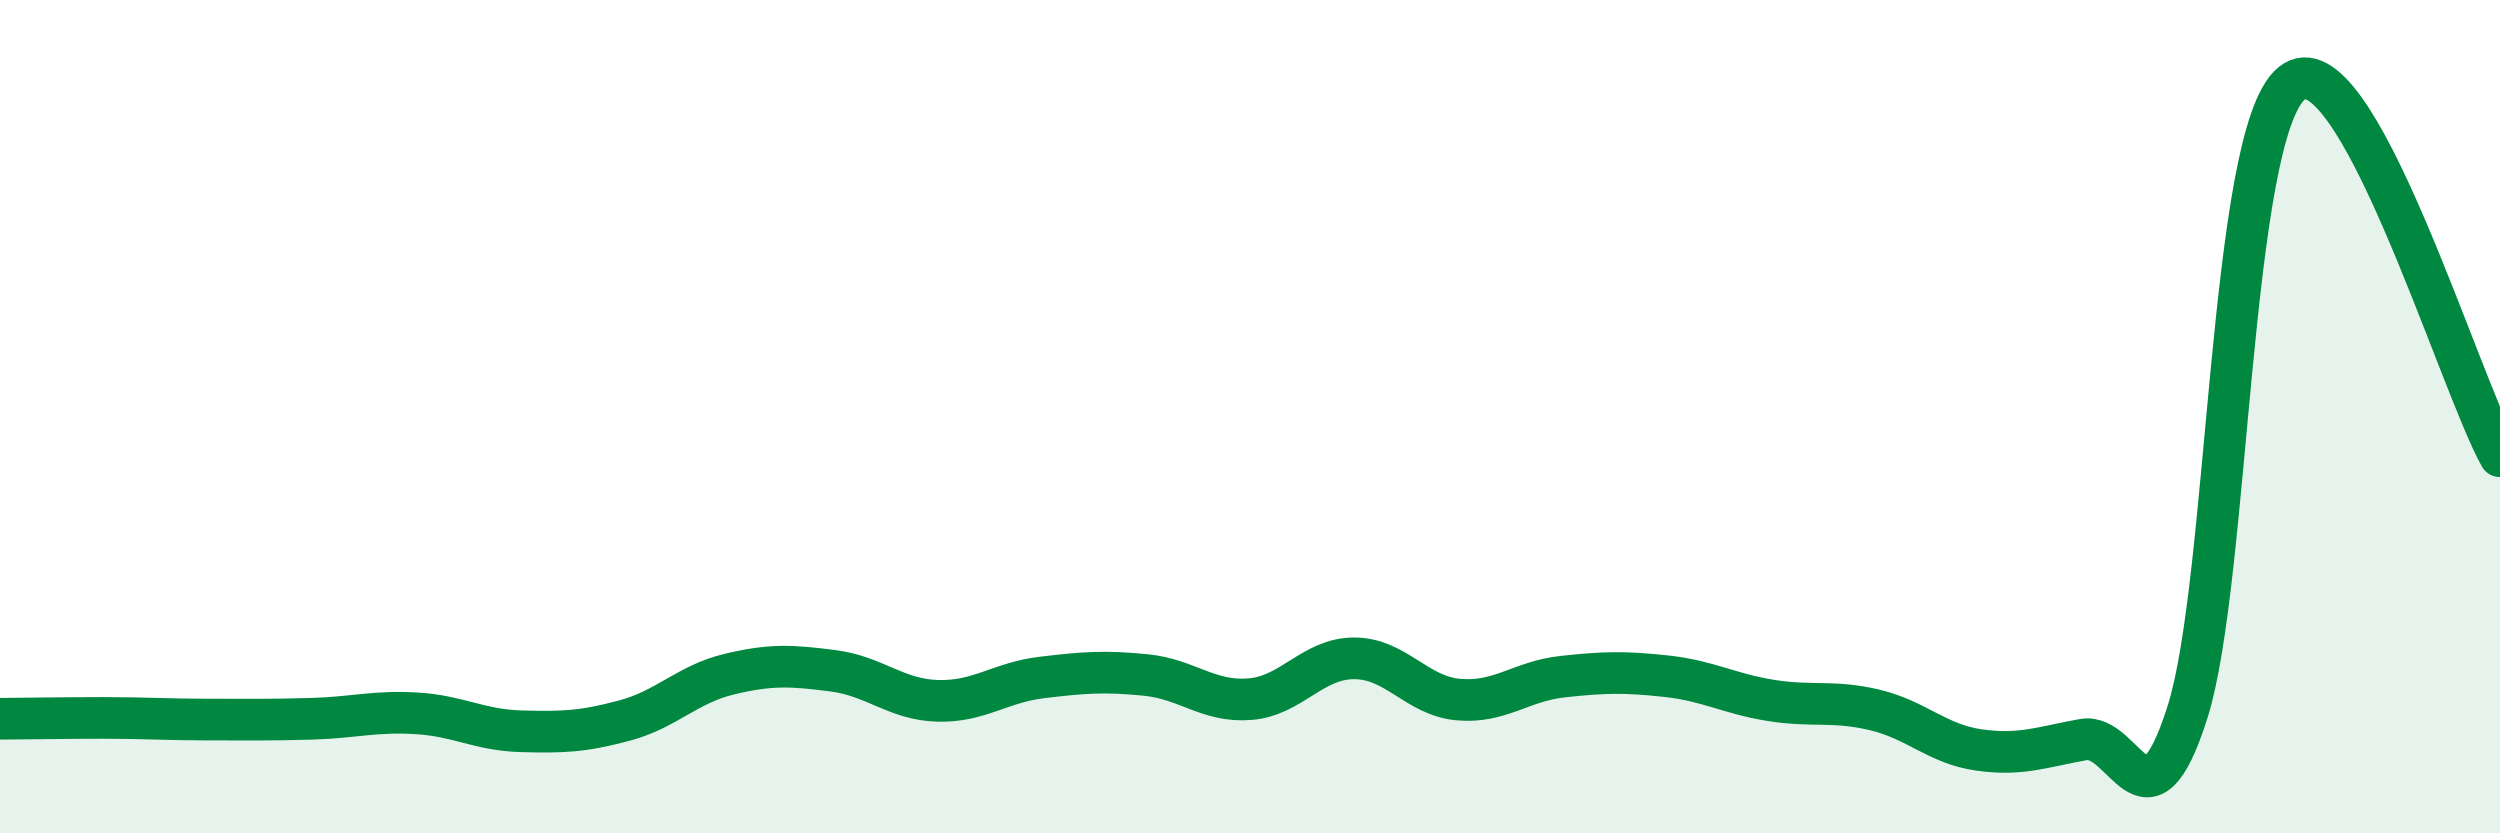
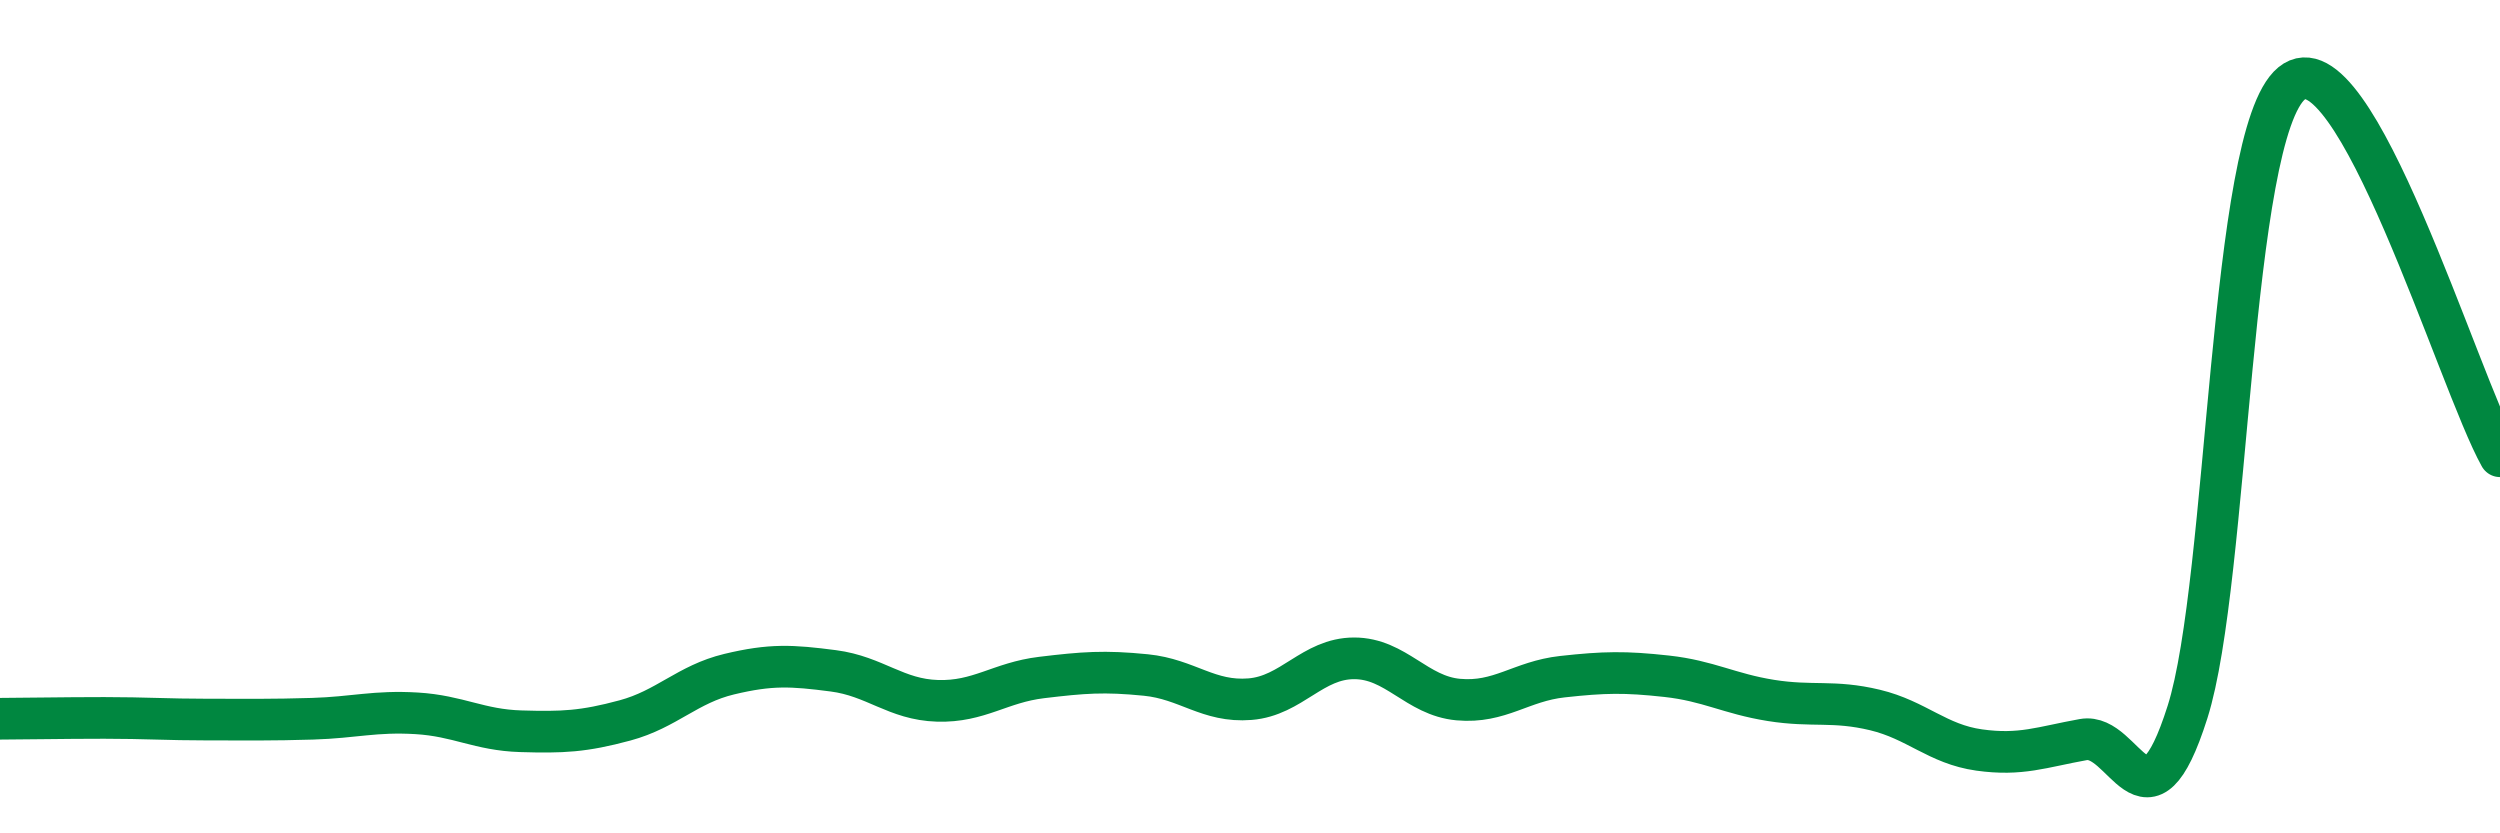
<svg xmlns="http://www.w3.org/2000/svg" width="60" height="20" viewBox="0 0 60 20">
-   <path d="M 0,17.25 C 0.5,17.25 1.5,17.23 2.5,17.23 C 3.5,17.23 4,17.27 5,17.27 C 6,17.27 6.5,17.28 7.5,17.25 C 8.5,17.22 9,17.06 10,17.12 C 11,17.18 11.5,17.52 12.5,17.55 C 13.5,17.58 14,17.56 15,17.29 C 16,17.02 16.5,16.42 17.5,16.18 C 18.5,15.94 19,15.97 20,16.1 C 21,16.23 21.5,16.79 22.5,16.82 C 23.5,16.85 24,16.38 25,16.26 C 26,16.14 26.5,16.1 27.5,16.2 C 28.5,16.3 29,16.86 30,16.78 C 31,16.7 31.5,15.8 32.5,15.8 C 33.5,15.8 34,16.7 35,16.79 C 36,16.88 36.5,16.35 37.5,16.24 C 38.5,16.13 39,16.12 40,16.23 C 41,16.34 41.5,16.65 42.5,16.81 C 43.5,16.97 44,16.8 45,17.04 C 46,17.28 46.5,17.86 47.5,18 C 48.5,18.14 49,17.93 50,17.75 C 51,17.57 51.5,20.24 52.5,17.09 C 53.5,13.94 53.5,3.23 55,2 C 56.5,0.77 59,9.16 60,10.95L60 20L0 20Z" fill="#008740" opacity="0.1" stroke-linecap="round" stroke-linejoin="round" />
  <path d="M 0,17.25 C 0.5,17.25 1.5,17.23 2.5,17.23 C 3.5,17.23 4,17.27 5,17.27 C 6,17.27 6.5,17.28 7.5,17.25 C 8.5,17.22 9,17.06 10,17.12 C 11,17.18 11.5,17.52 12.5,17.55 C 13.5,17.58 14,17.56 15,17.29 C 16,17.02 16.5,16.42 17.5,16.18 C 18.5,15.94 19,15.97 20,16.1 C 21,16.23 21.5,16.79 22.5,16.82 C 23.5,16.85 24,16.38 25,16.26 C 26,16.14 26.5,16.1 27.5,16.2 C 28.5,16.3 29,16.86 30,16.78 C 31,16.7 31.5,15.8 32.5,15.8 C 33.5,15.8 34,16.7 35,16.79 C 36,16.88 36.5,16.35 37.5,16.24 C 38.5,16.13 39,16.12 40,16.23 C 41,16.34 41.5,16.65 42.5,16.81 C 43.5,16.97 44,16.8 45,17.04 C 46,17.28 46.5,17.86 47.5,18 C 48.5,18.14 49,17.93 50,17.75 C 51,17.57 51.5,20.24 52.5,17.09 C 53.5,13.94 53.5,3.23 55,2 C 56.5,0.77 59,9.16 60,10.95" stroke="#008740" stroke-width="1" fill="none" stroke-linecap="round" stroke-linejoin="round" />
</svg>